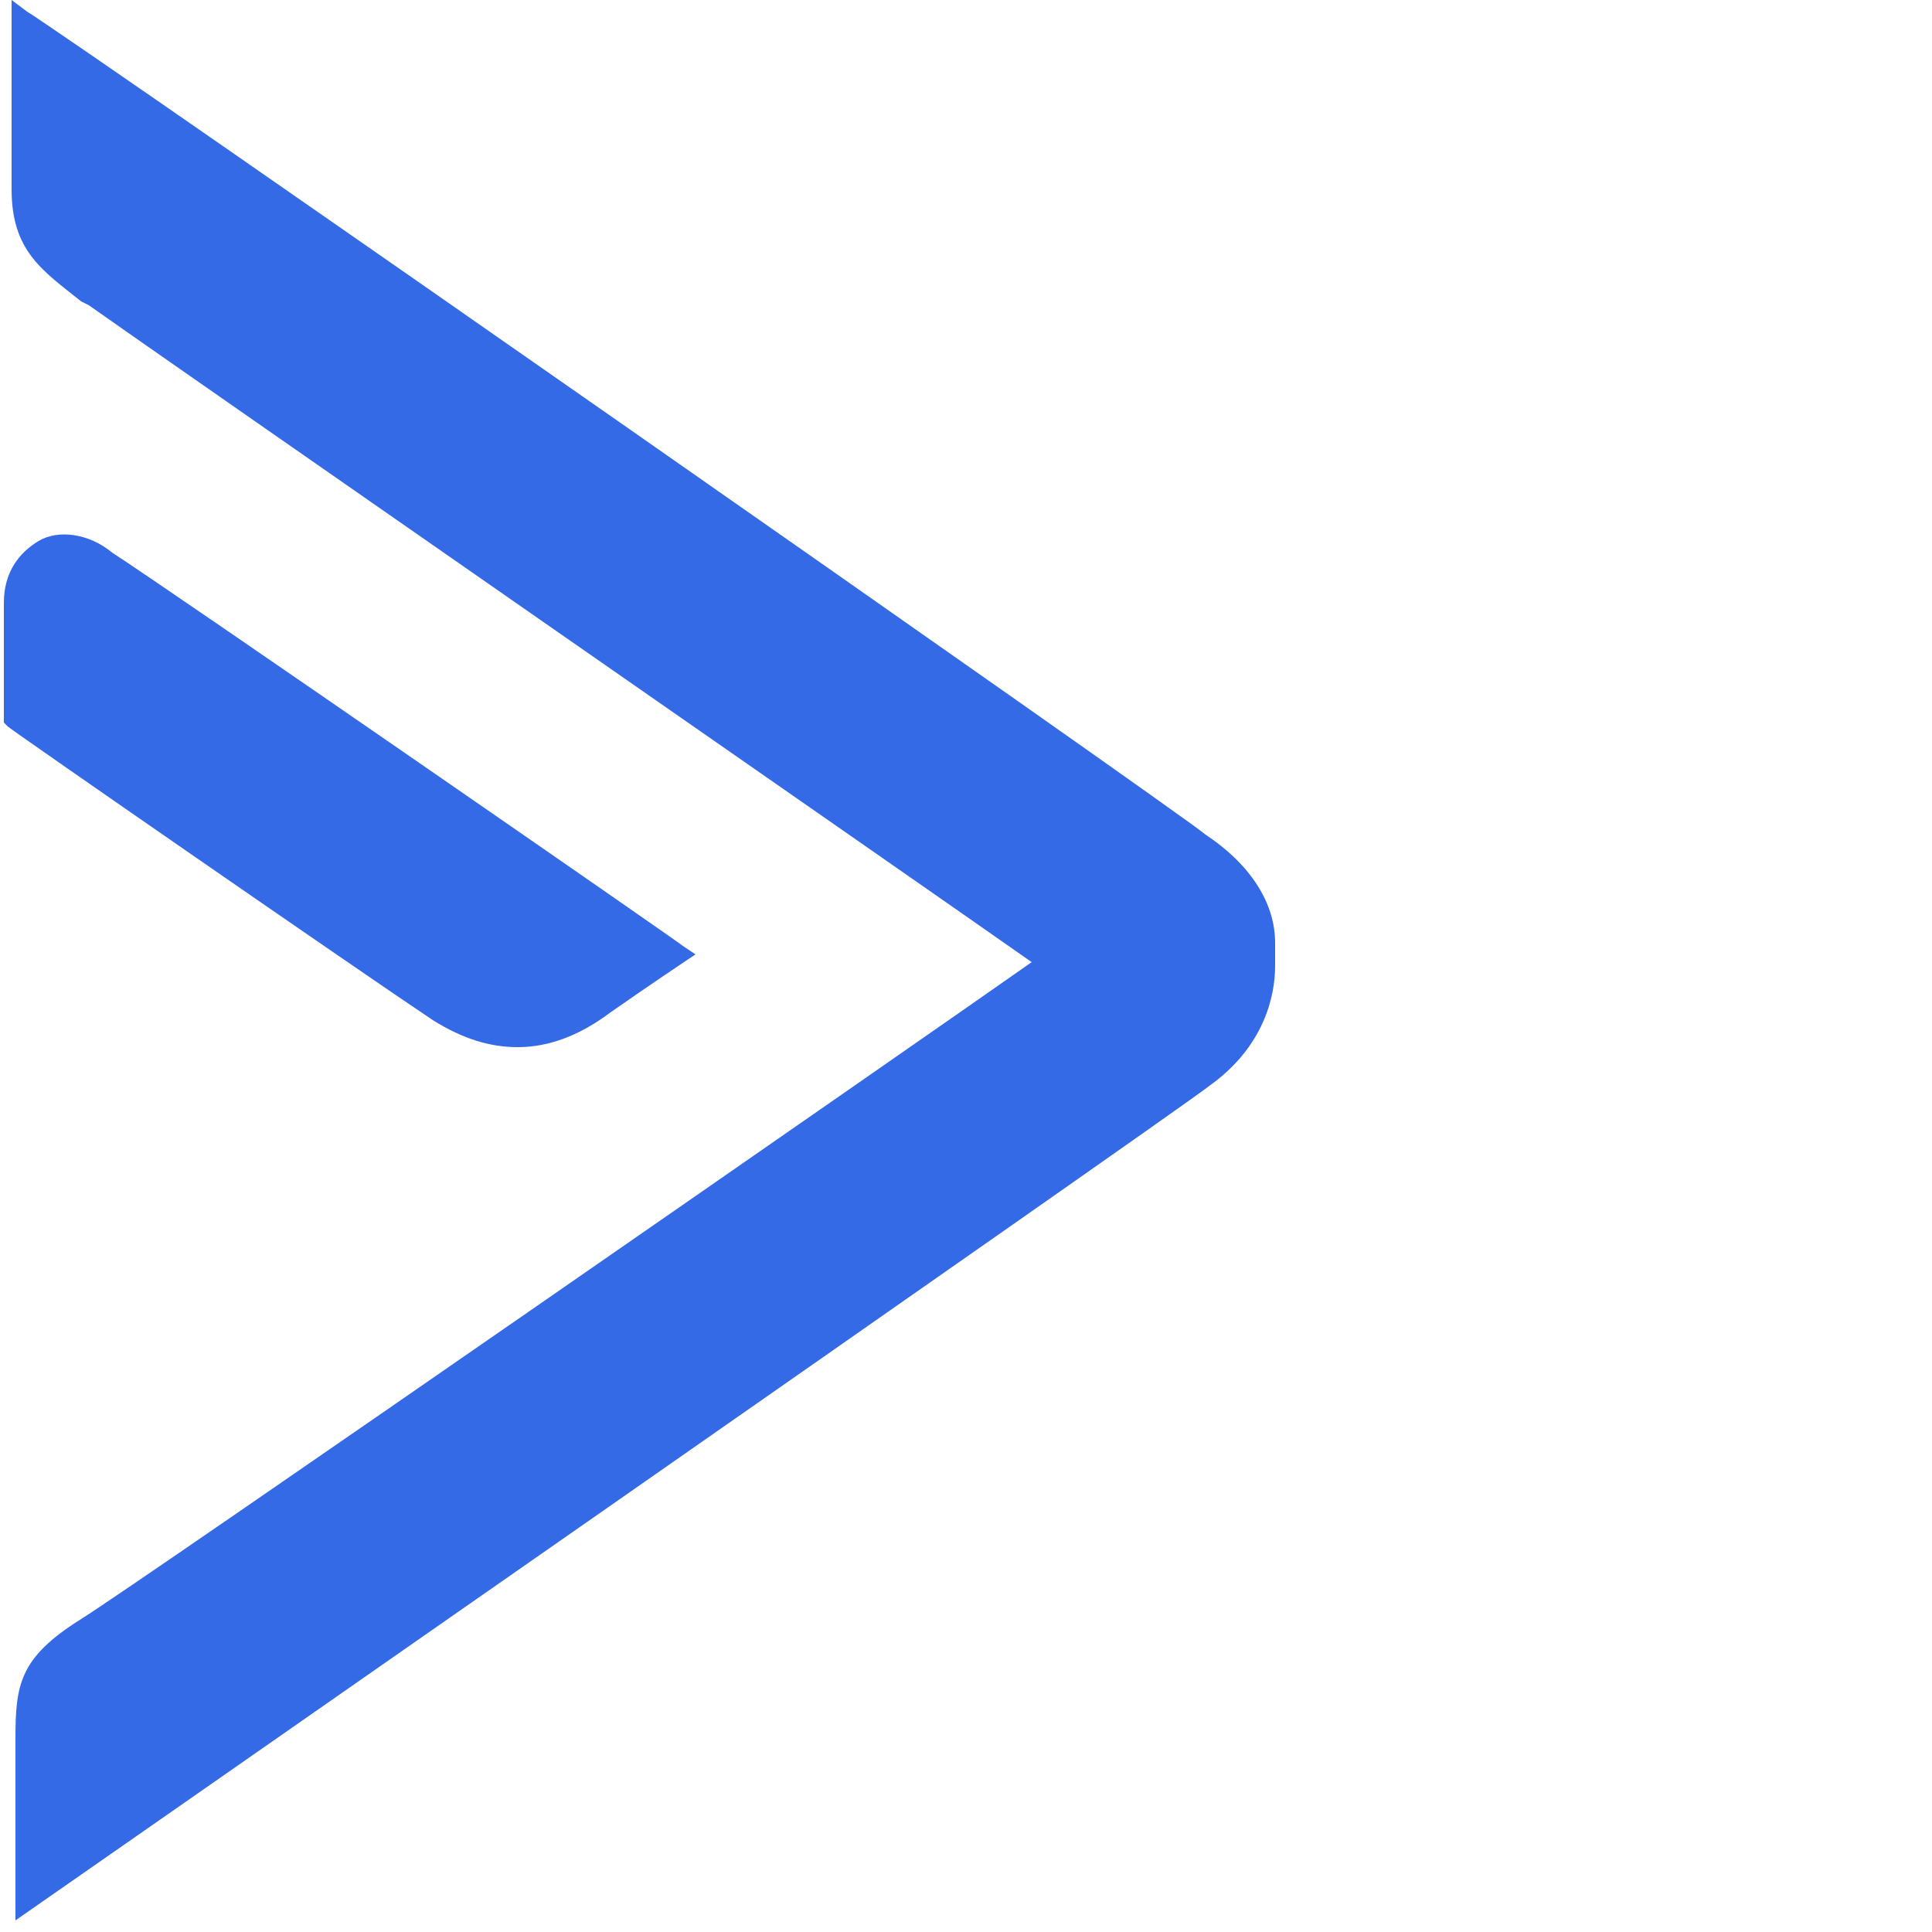
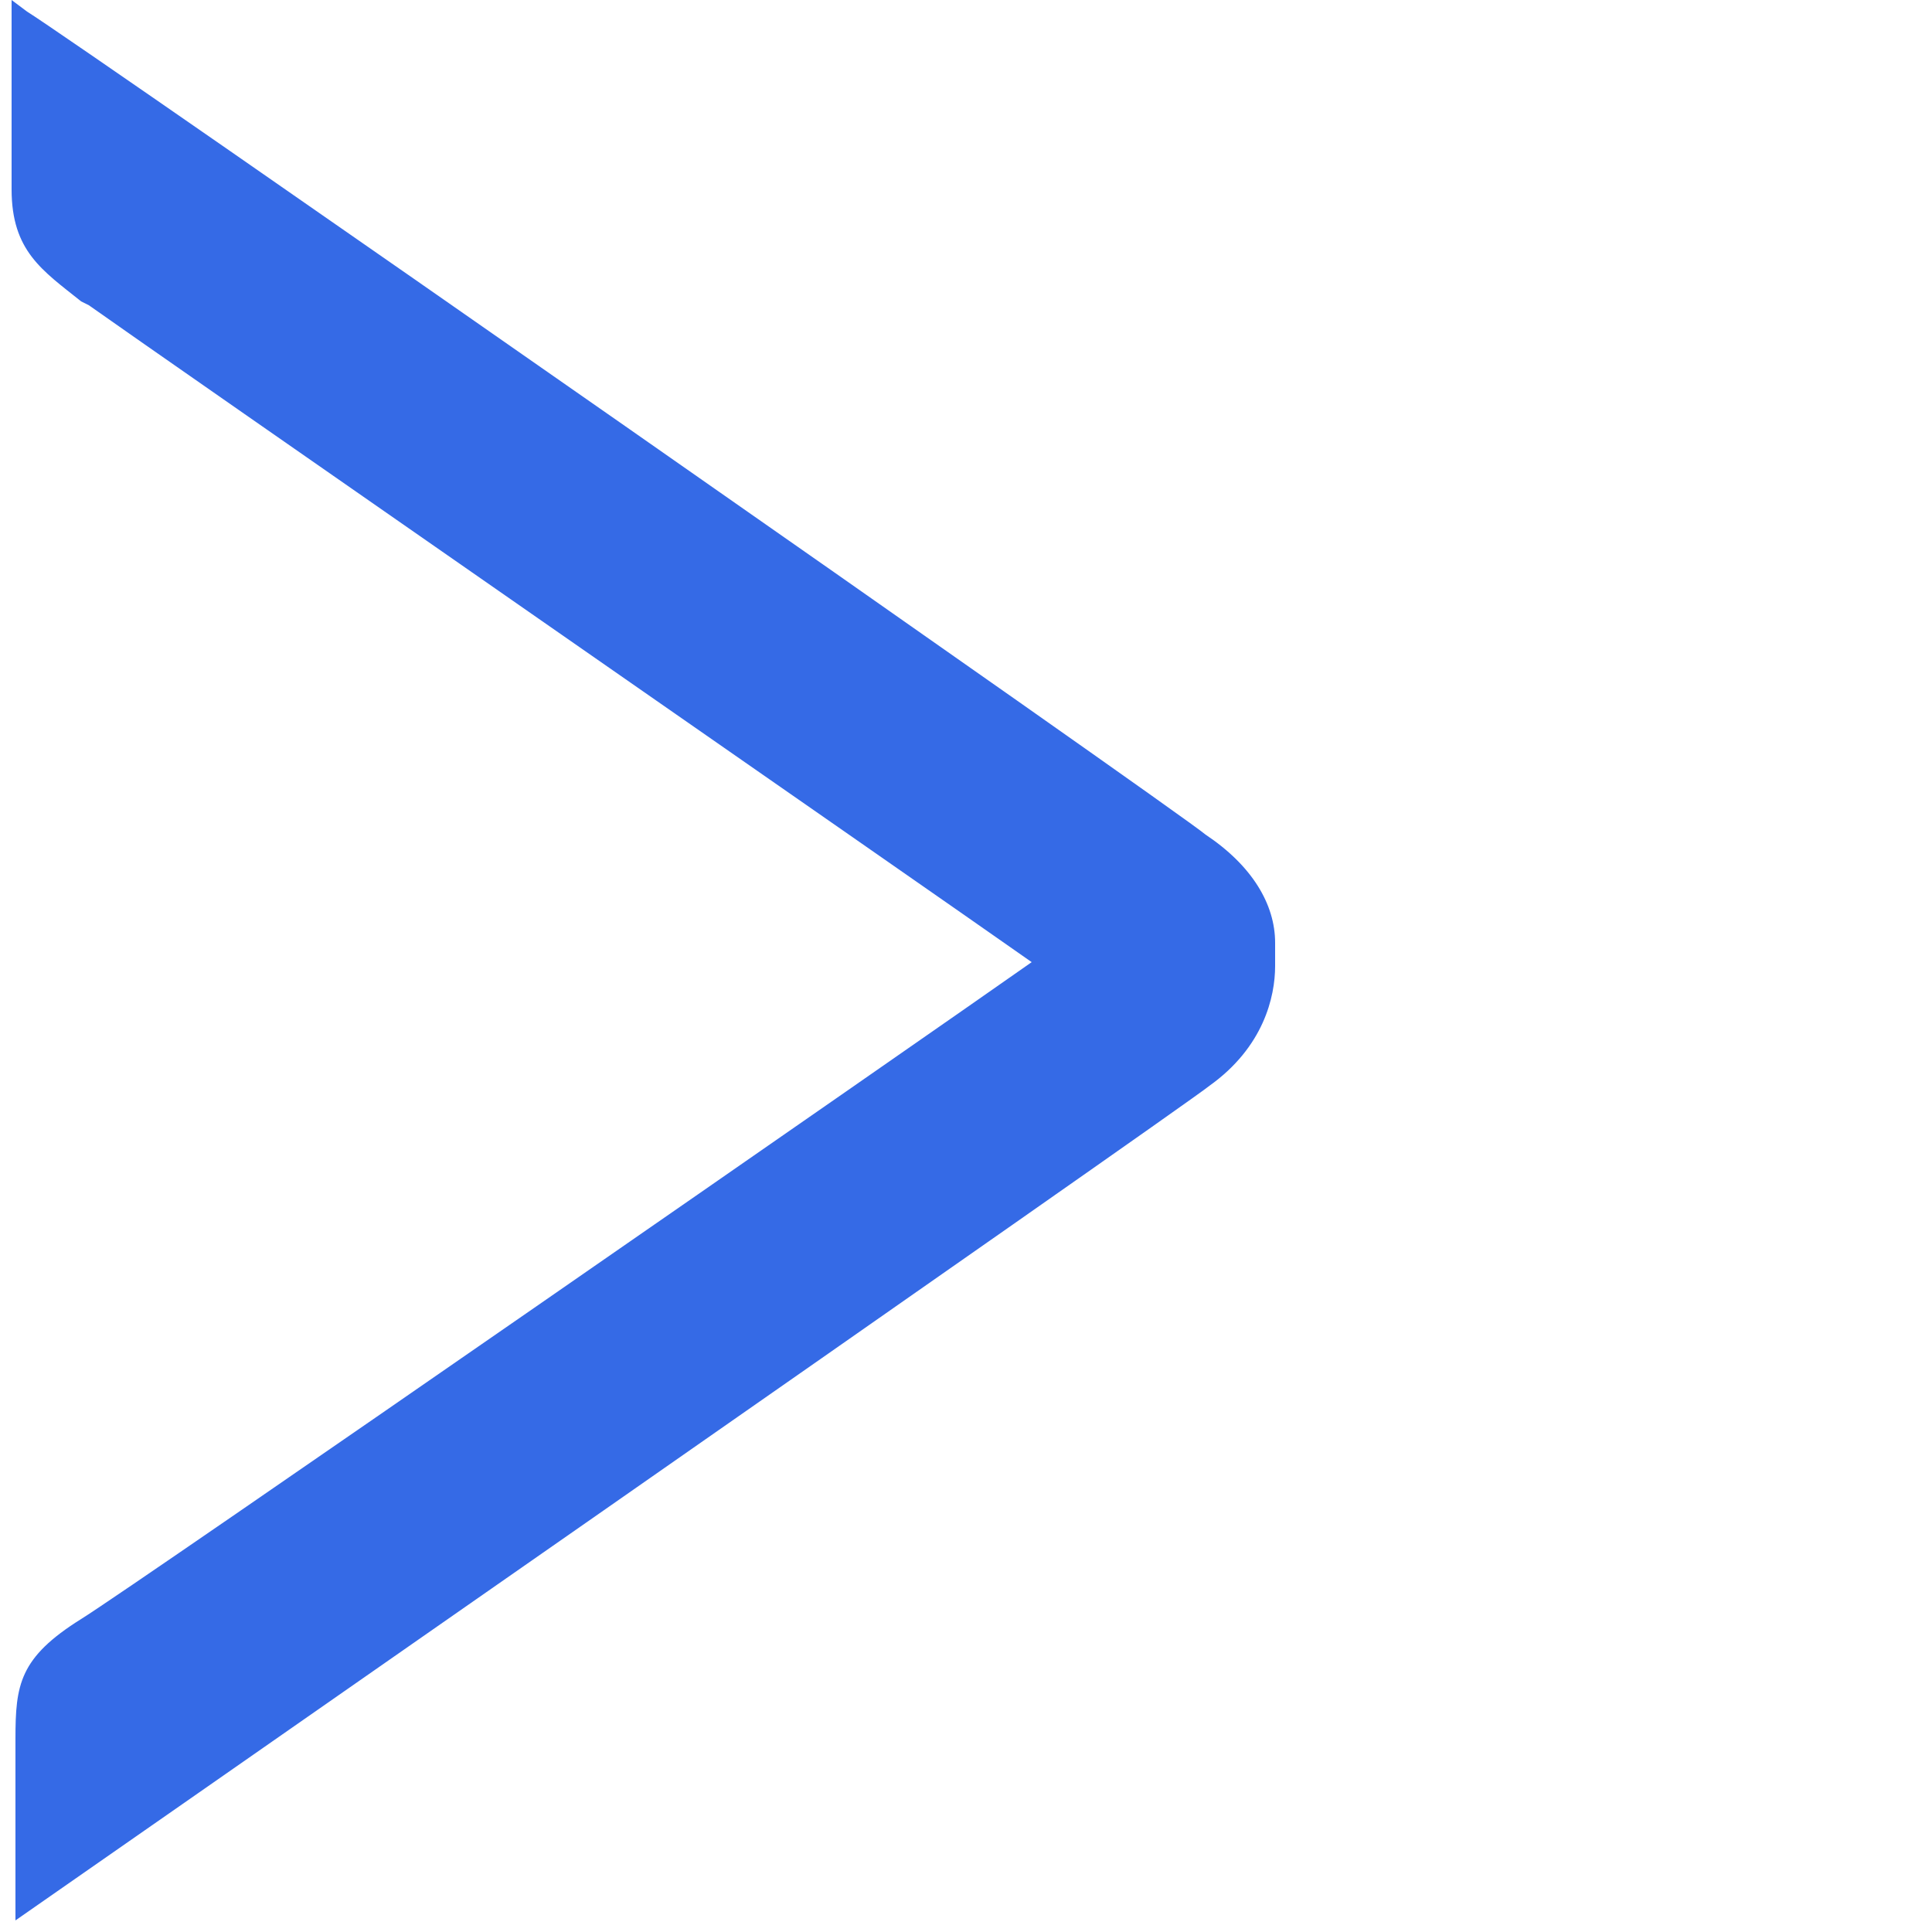
<svg xmlns="http://www.w3.org/2000/svg" width="50" height="50" viewBox="0 0 50 50" fill="none">
  <path d="M31.2 21.6C30.5 21 2 1.1 0.7 0.3L0.3 0V4.9C0.3 6.5 1.1 7 2.1 7.8L2.3 7.9C3.7 8.9 24 23 26.7 24.9C24 26.8 3.4 41.1 2.1 41.9C0.5 42.9 0.4 43.6 0.4 45V49.7C0.4 49.7 30.7 28.6 31.3 28.1C32.7 27.1 33 25.8 33 25V24.4C33 23.4 32.4 22.4 31.2 21.6Z" fill="#356AE6" />
-   <path d="M13.4 27.1C14.2 27.1 15 26.8 15.8 26.2C16.8 25.5 17.7 24.9 17.7 24.9L18 24.7L17.7 24.5C17.6 24.4 4.3 15.2 2.9 14.3C2.3 13.8 1.5 13.7 1 14C0.5 14.3 0.1 14.8 0.1 15.6V18.7L0.2 18.8C0.3 18.9 9.4 25.2 11.2 26.4C12 26.9 12.7 27.1 13.4 27.1Z" fill="#356AE6" />
</svg>